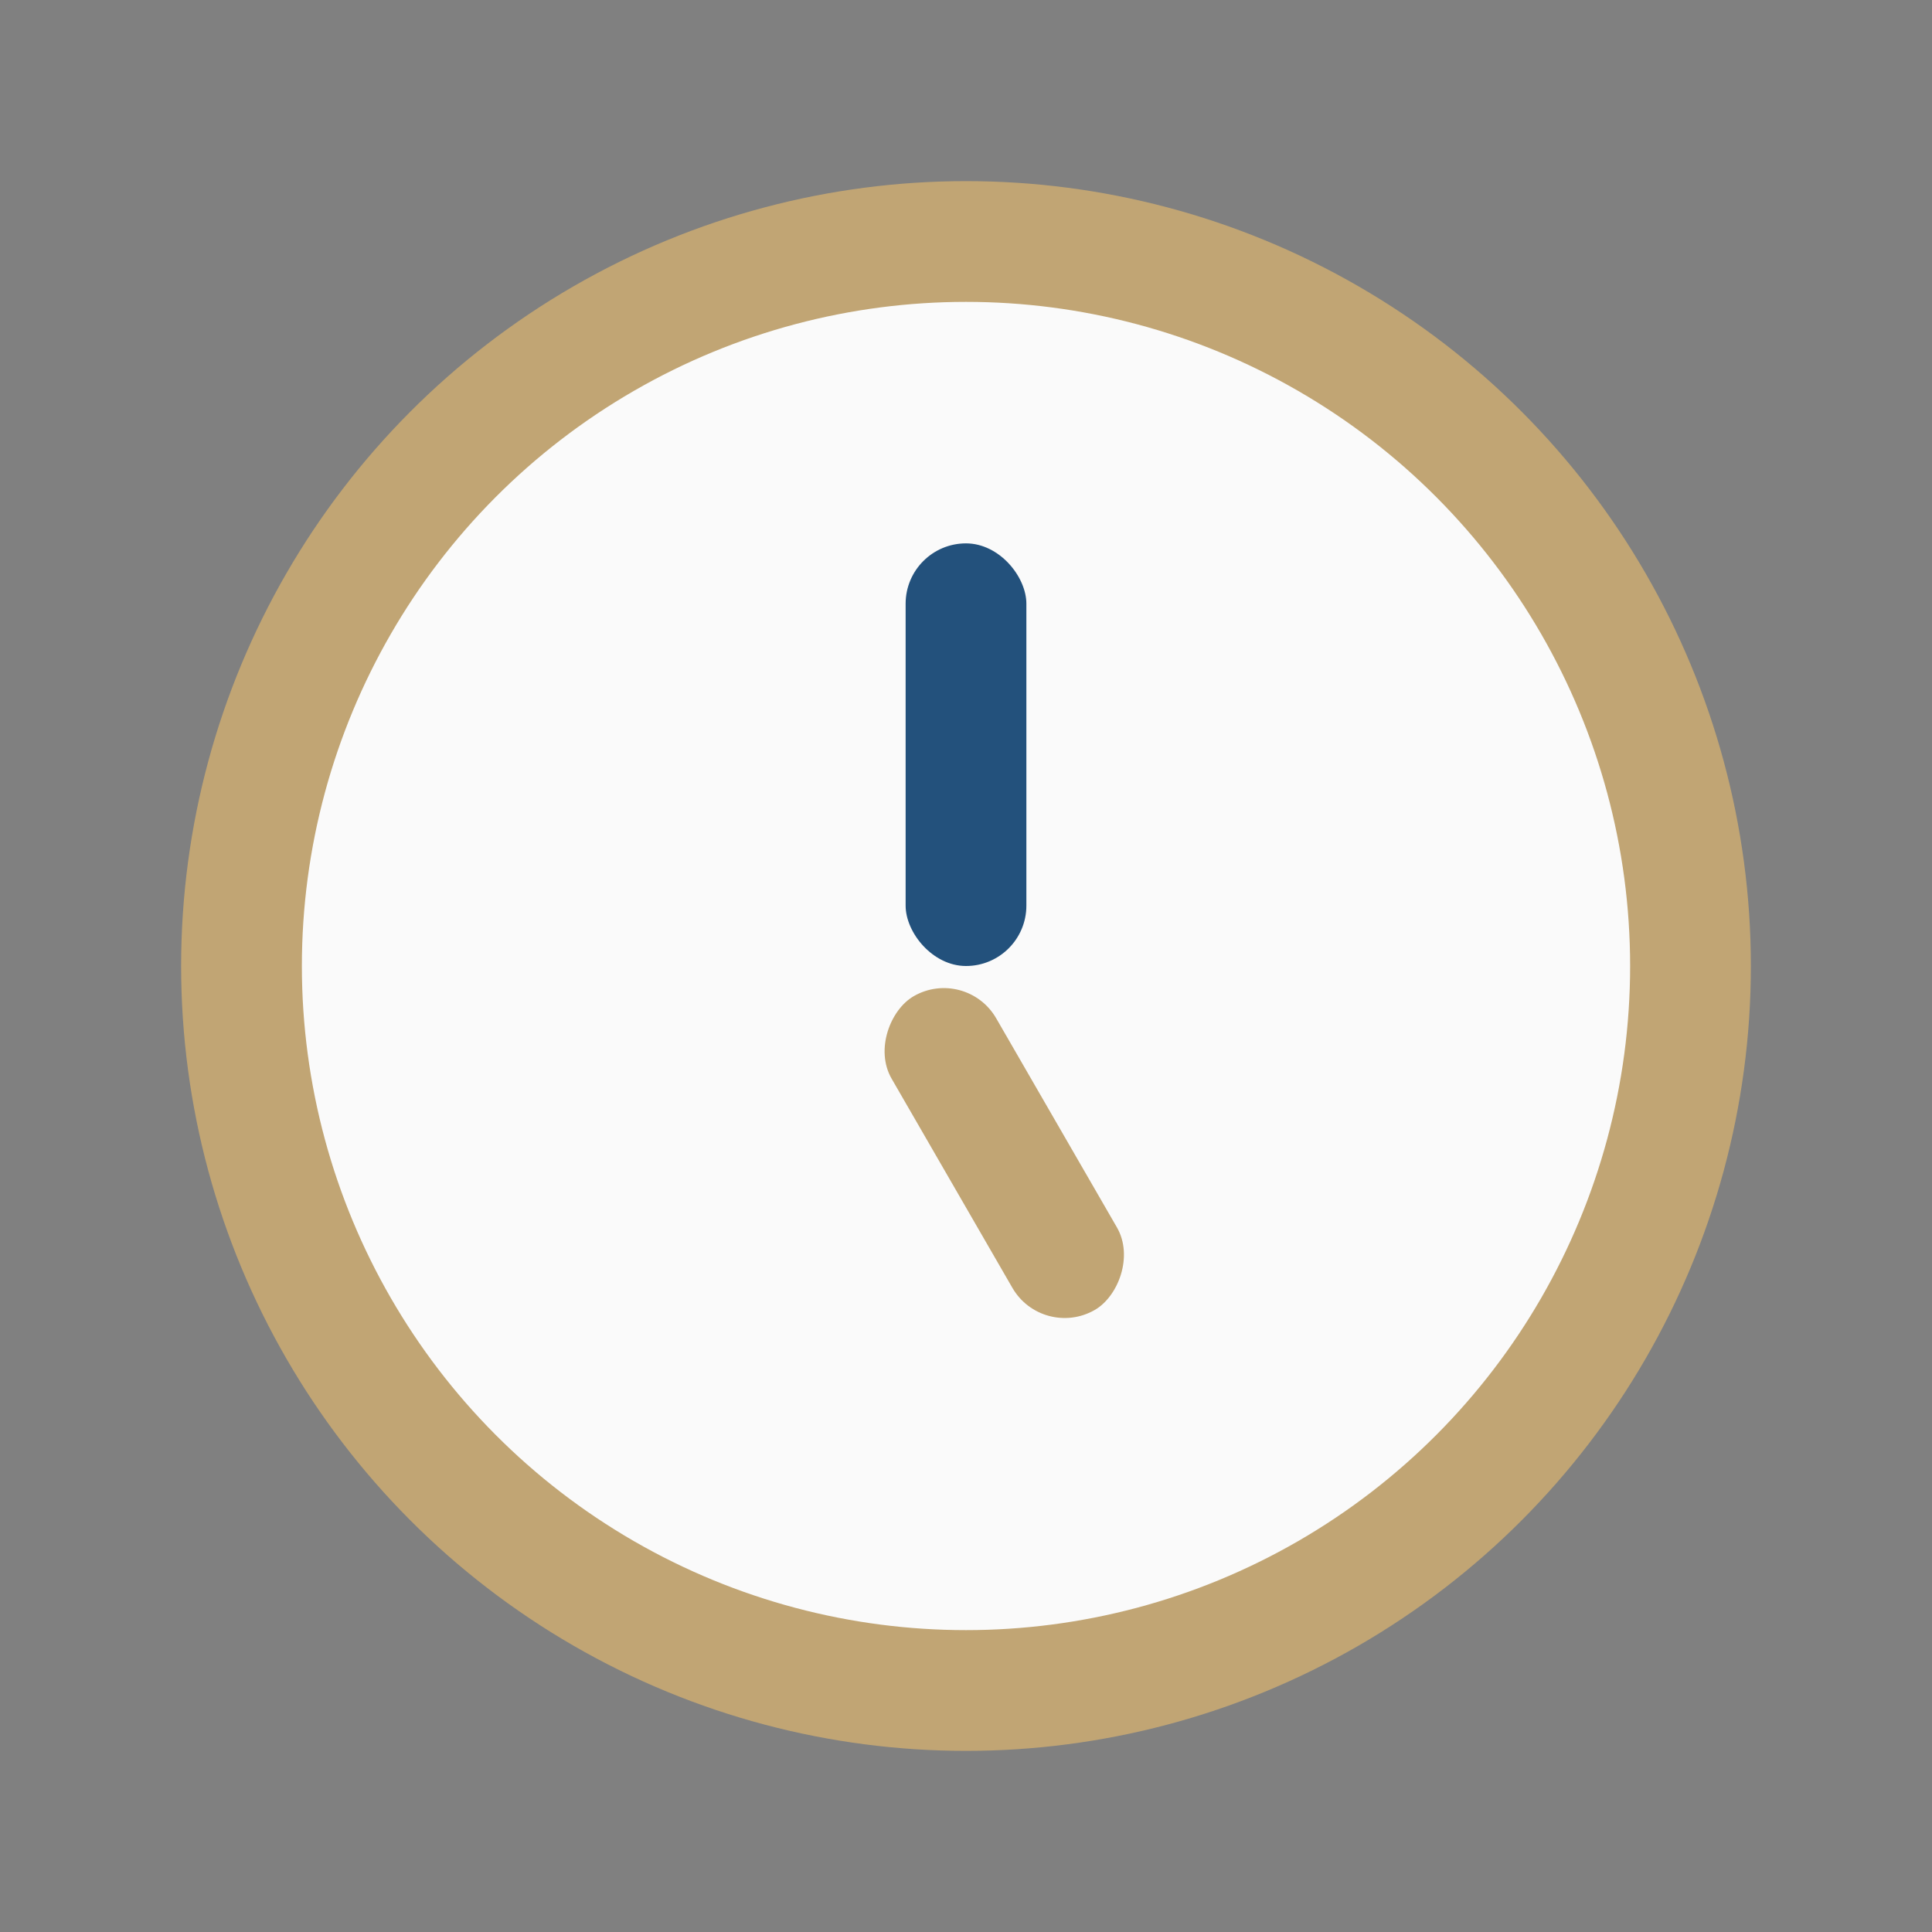
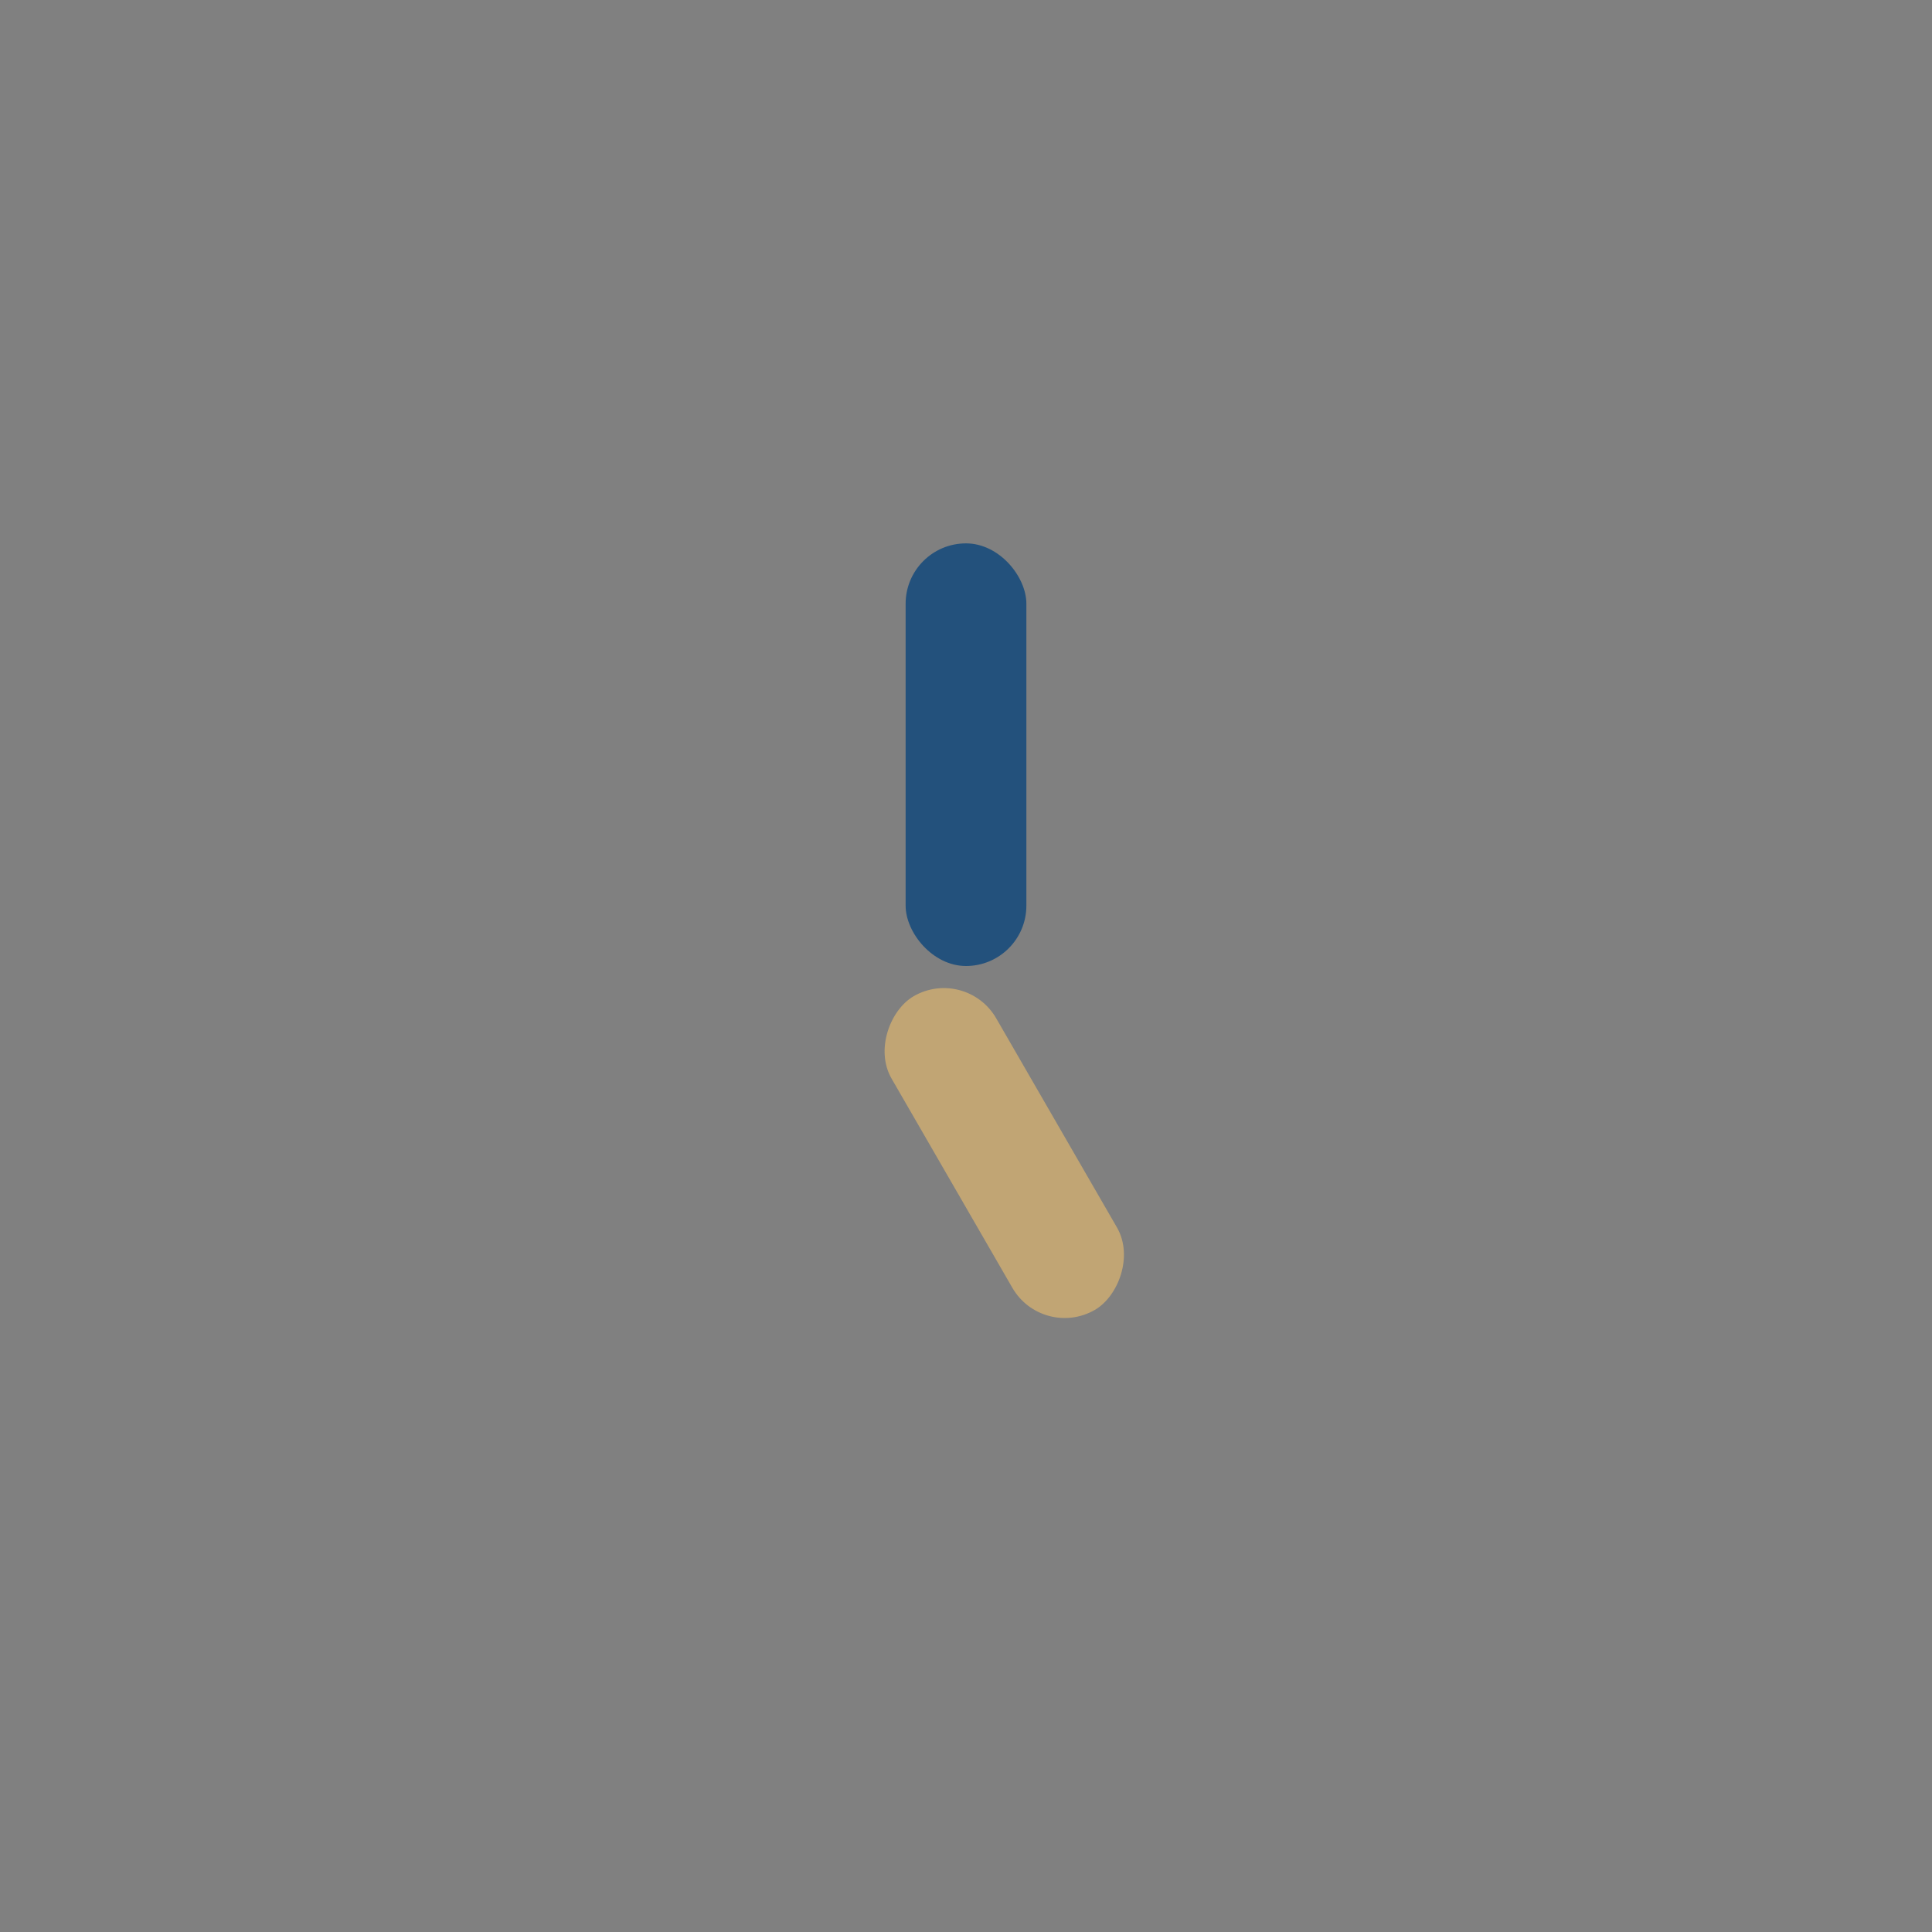
<svg xmlns="http://www.w3.org/2000/svg" width="32" height="32" viewBox="0 0 32 32">
  <rect x="0" y="0" width="32" height="32" fill="#808080" stroke="none" />
-   <circle cx="16" cy="16" r="12" fill="#FAFAFA" stroke="#C1A574" stroke-width="2" />
  <rect x="15" y="9" width="2" height="7" rx="1" fill="#23517C" />
  <rect x="16" y="16" width="6" height="2" rx="1" fill="#C1A574" transform="rotate(60 16 16)" />
</svg>